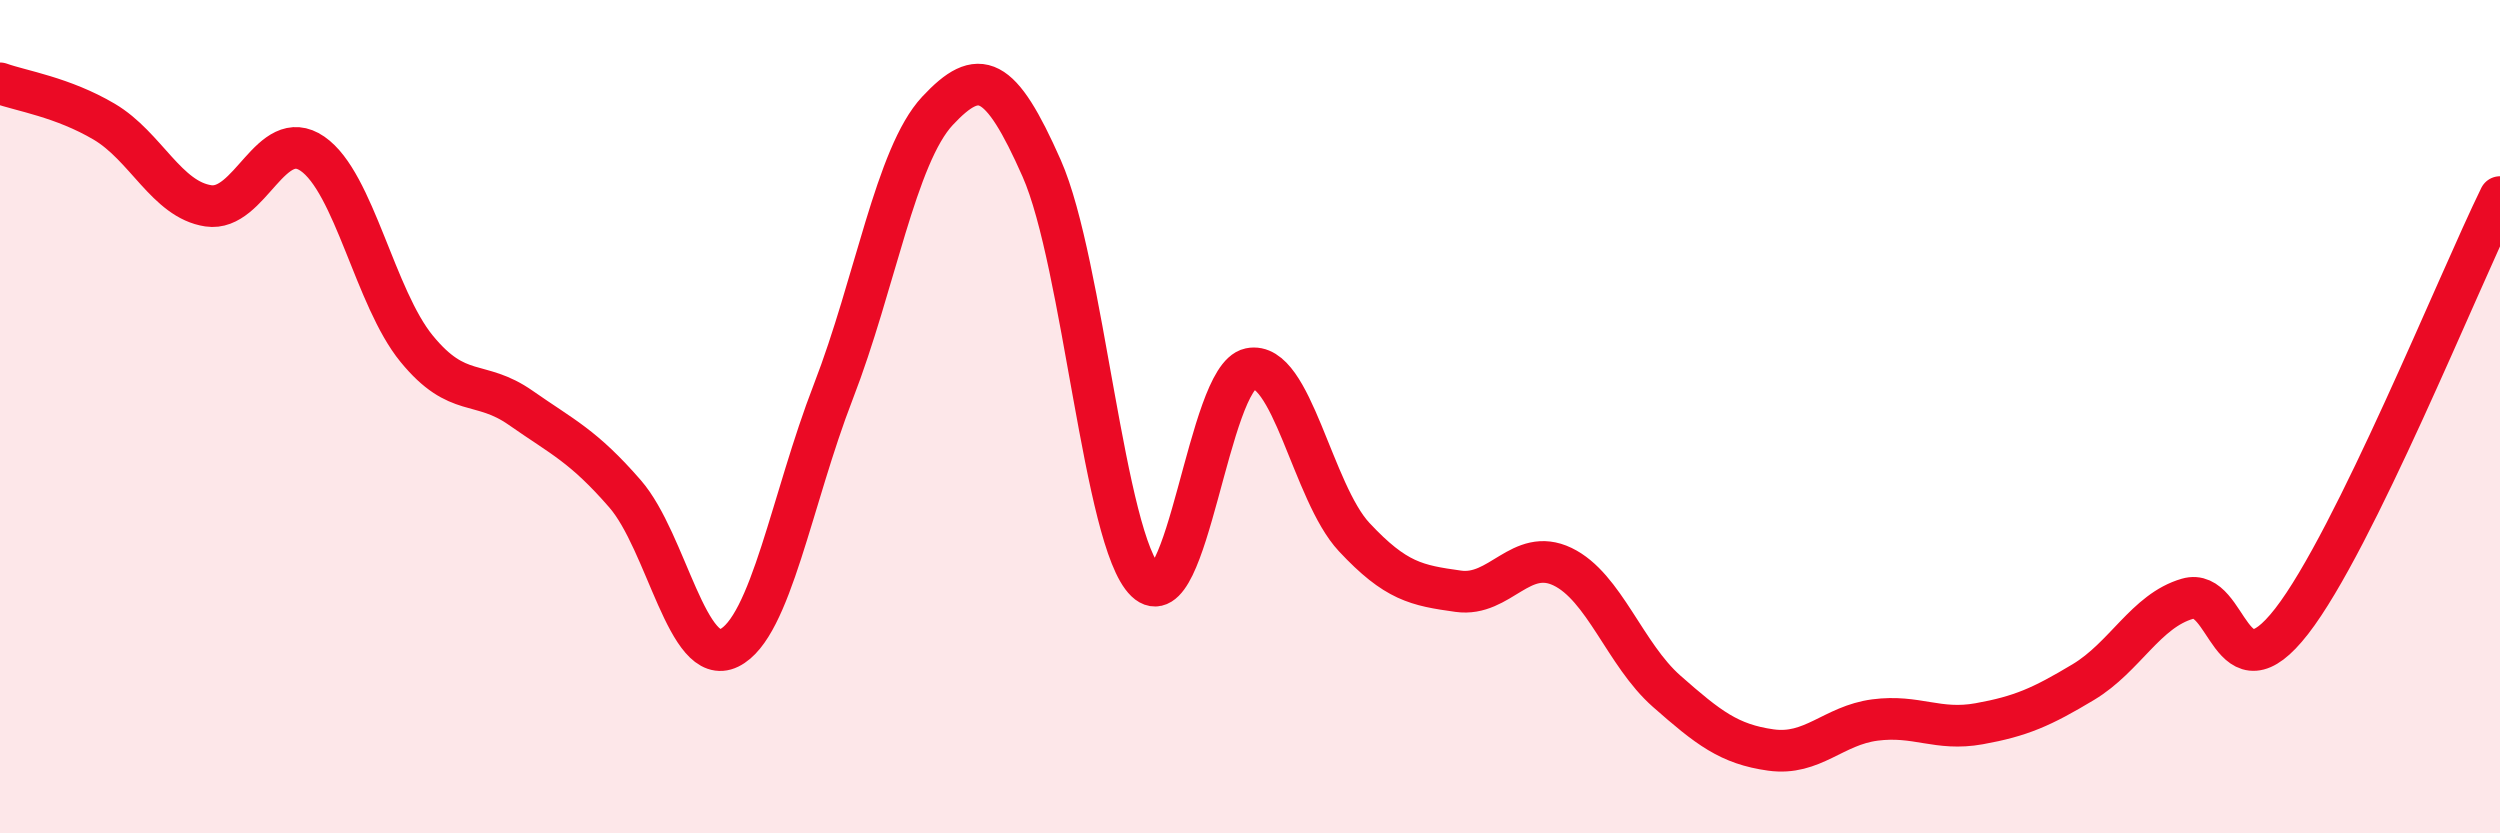
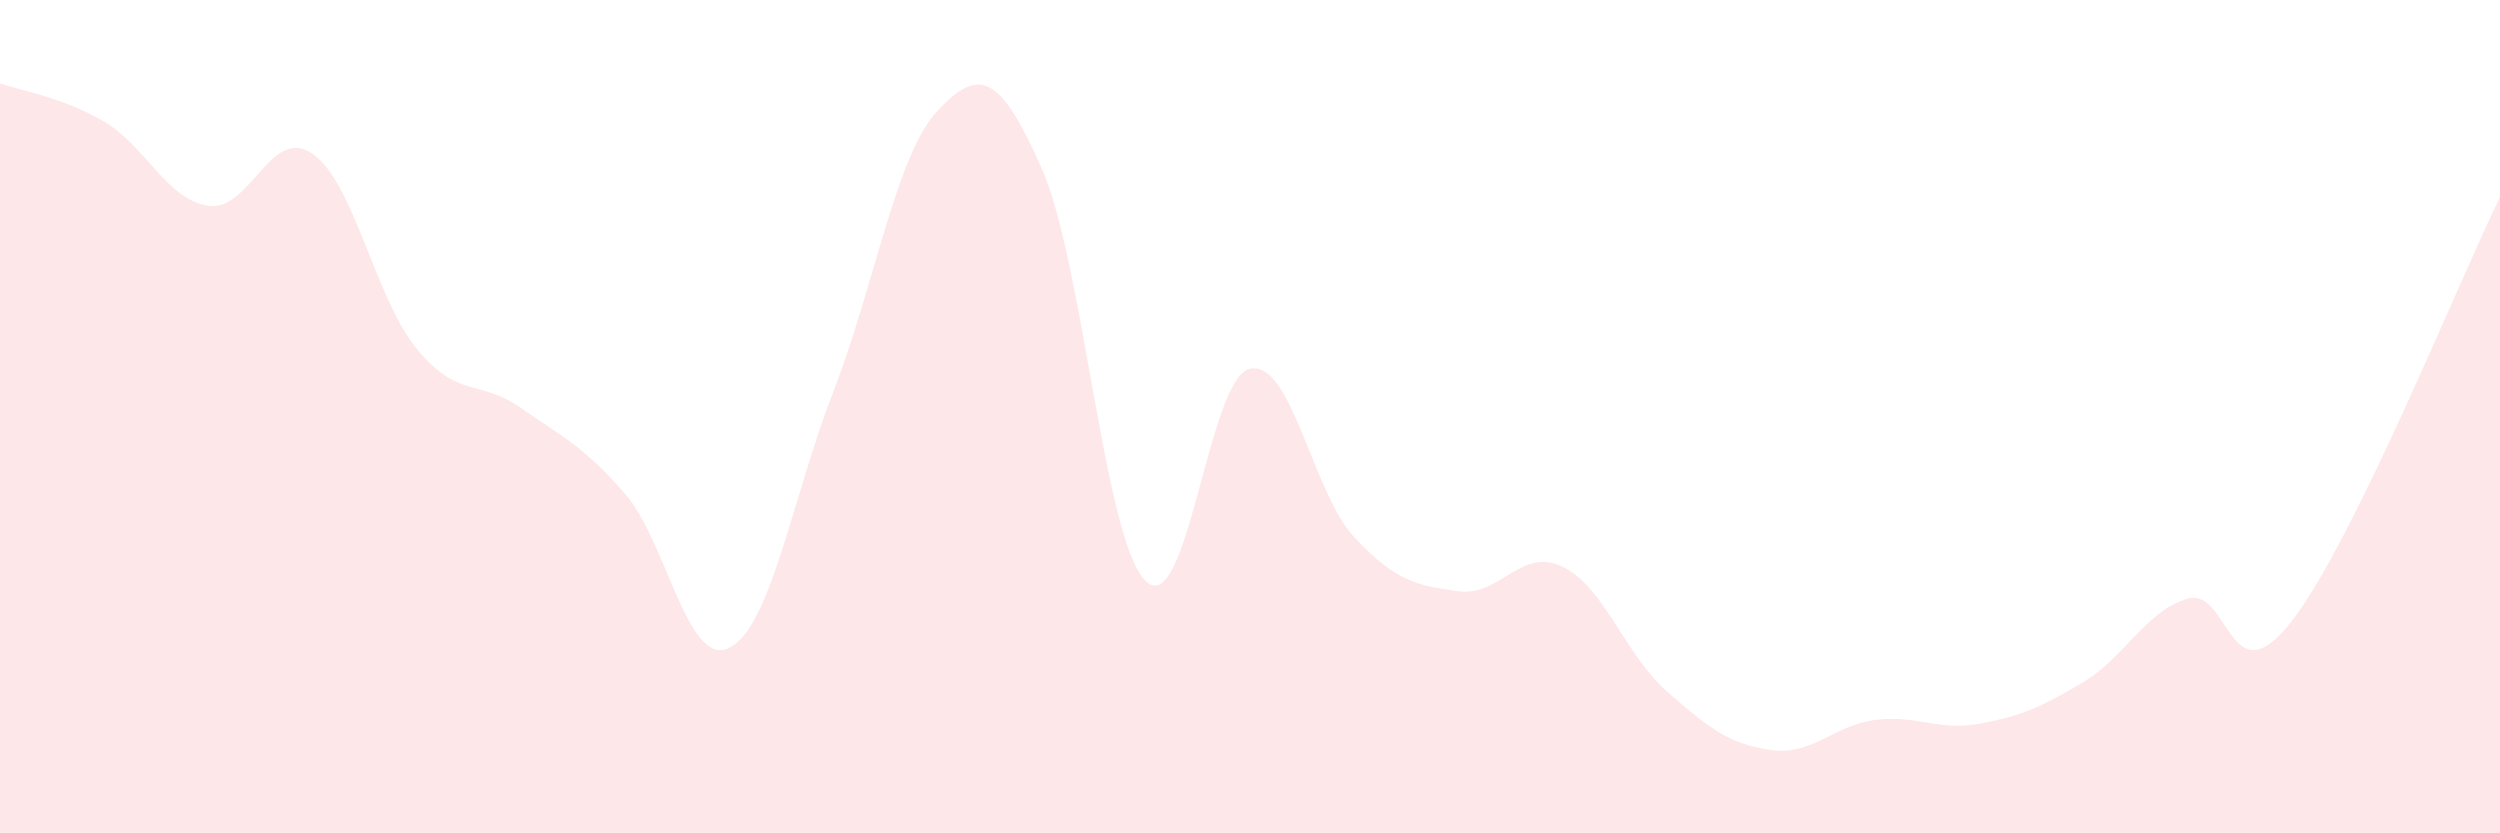
<svg xmlns="http://www.w3.org/2000/svg" width="60" height="20" viewBox="0 0 60 20">
  <path d="M 0,2 C 0.5,2.18 1.5,2.33 2.5,2.92 C 3.5,3.51 4,4.79 5,4.94 C 6,5.09 6.5,3 7.5,3.69 C 8.5,4.38 9,7.15 10,8.37 C 11,9.59 11.5,9.09 12.5,9.79 C 13.5,10.49 14,10.7 15,11.85 C 16,13 16.5,16.04 17.5,15.55 C 18.5,15.06 19,11.98 20,9.4 C 21,6.82 21.5,3.73 22.5,2.66 C 23.5,1.59 24,1.78 25,4.04 C 26,6.3 26.5,12.99 27.5,13.95 C 28.5,14.91 29,9.06 30,8.85 C 31,8.64 31.5,11.82 32.5,12.89 C 33.5,13.96 34,14.05 35,14.19 C 36,14.33 36.5,13.12 37.5,13.6 C 38.5,14.08 39,15.71 40,16.59 C 41,17.47 41.5,17.86 42.5,18 C 43.5,18.14 44,17.41 45,17.28 C 46,17.15 46.5,17.55 47.5,17.37 C 48.5,17.19 49,16.97 50,16.37 C 51,15.77 51.5,14.66 52.5,14.37 C 53.5,14.08 53.5,16.84 55,14.91 C 56.5,12.98 59,6.77 60,4.73L60 20L0 20Z" fill="#EB0A25" opacity="0.1" stroke-linecap="round" stroke-linejoin="round" />
-   <path d="M 0,2 C 0.5,2.18 1.5,2.33 2.5,2.92 C 3.5,3.51 4,4.79 5,4.94 C 6,5.09 6.5,3 7.5,3.69 C 8.5,4.38 9,7.15 10,8.37 C 11,9.59 11.5,9.09 12.5,9.79 C 13.5,10.49 14,10.7 15,11.85 C 16,13 16.5,16.04 17.5,15.55 C 18.5,15.06 19,11.98 20,9.4 C 21,6.82 21.5,3.73 22.5,2.66 C 23.5,1.59 24,1.78 25,4.04 C 26,6.3 26.5,12.99 27.5,13.95 C 28.5,14.91 29,9.06 30,8.85 C 31,8.64 31.5,11.82 32.5,12.89 C 33.5,13.96 34,14.05 35,14.19 C 36,14.33 36.5,13.12 37.5,13.6 C 38.5,14.08 39,15.71 40,16.59 C 41,17.47 41.5,17.86 42.5,18 C 43.5,18.14 44,17.41 45,17.28 C 46,17.15 46.5,17.55 47.5,17.37 C 48.5,17.19 49,16.97 50,16.37 C 51,15.77 51.5,14.66 52.5,14.37 C 53.5,14.08 53.5,16.84 55,14.91 C 56.5,12.98 59,6.77 60,4.73" stroke="#EB0A25" stroke-width="1" fill="none" stroke-linecap="round" stroke-linejoin="round" />
</svg>